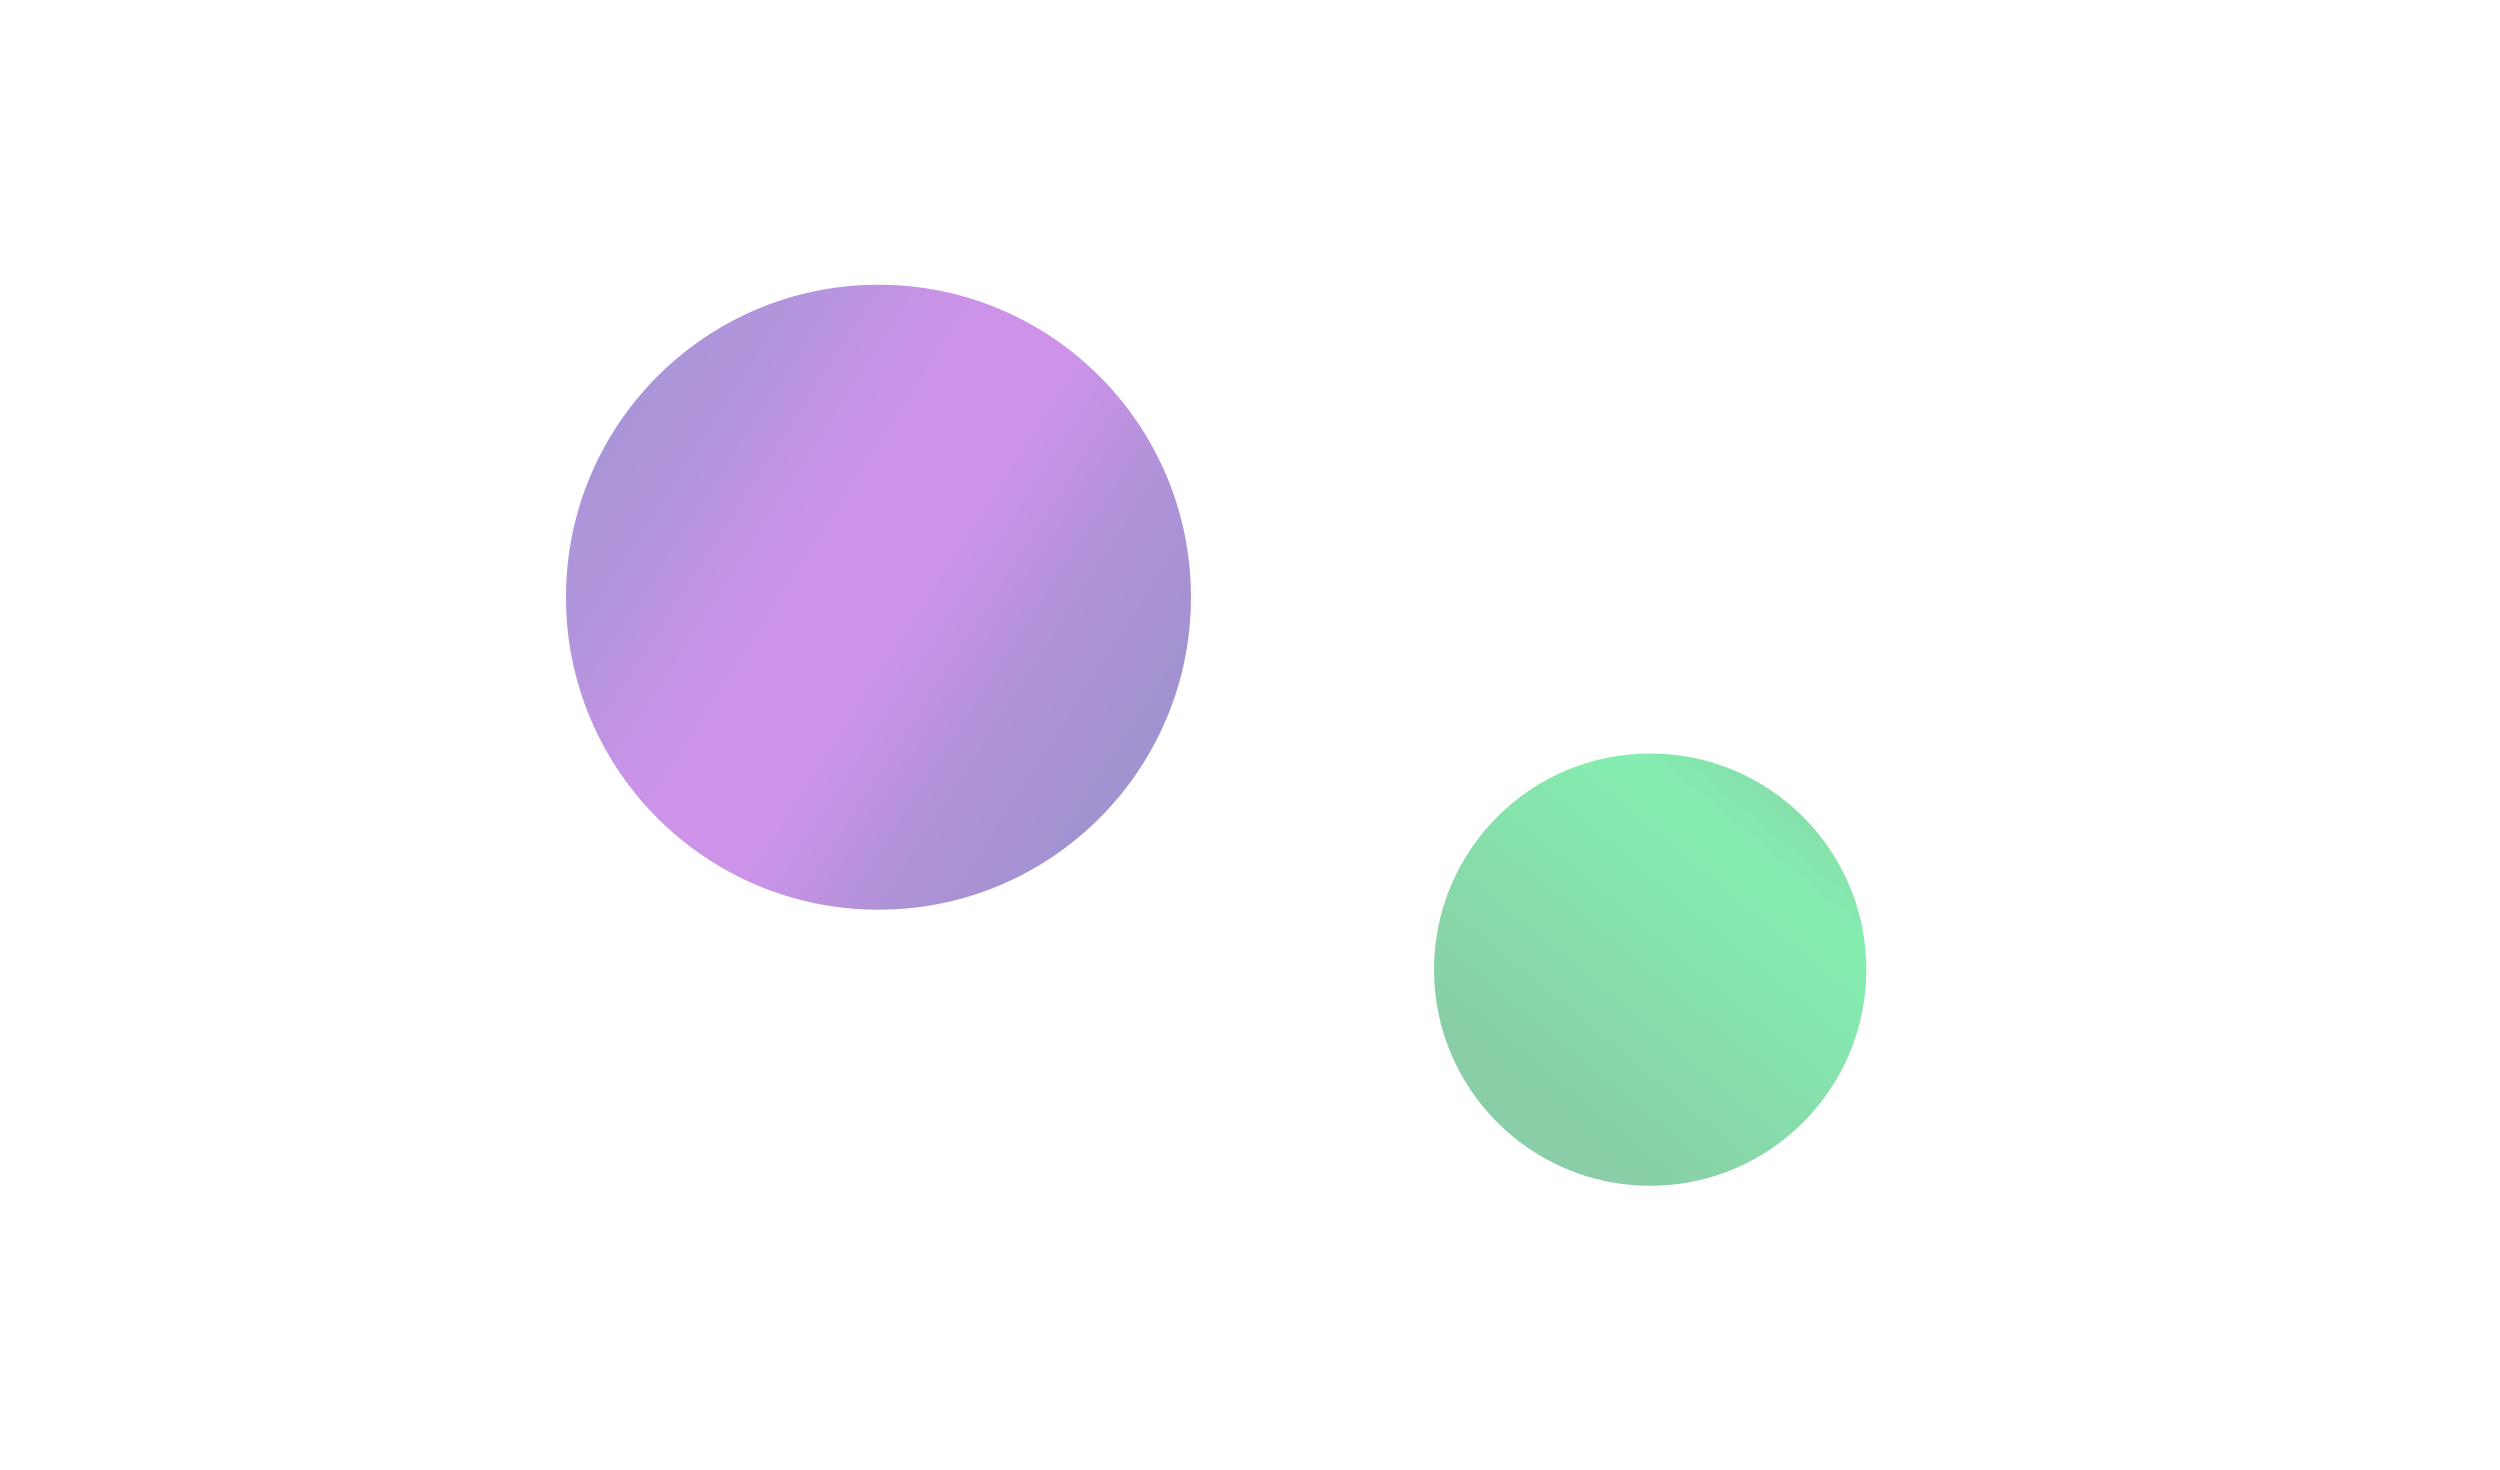
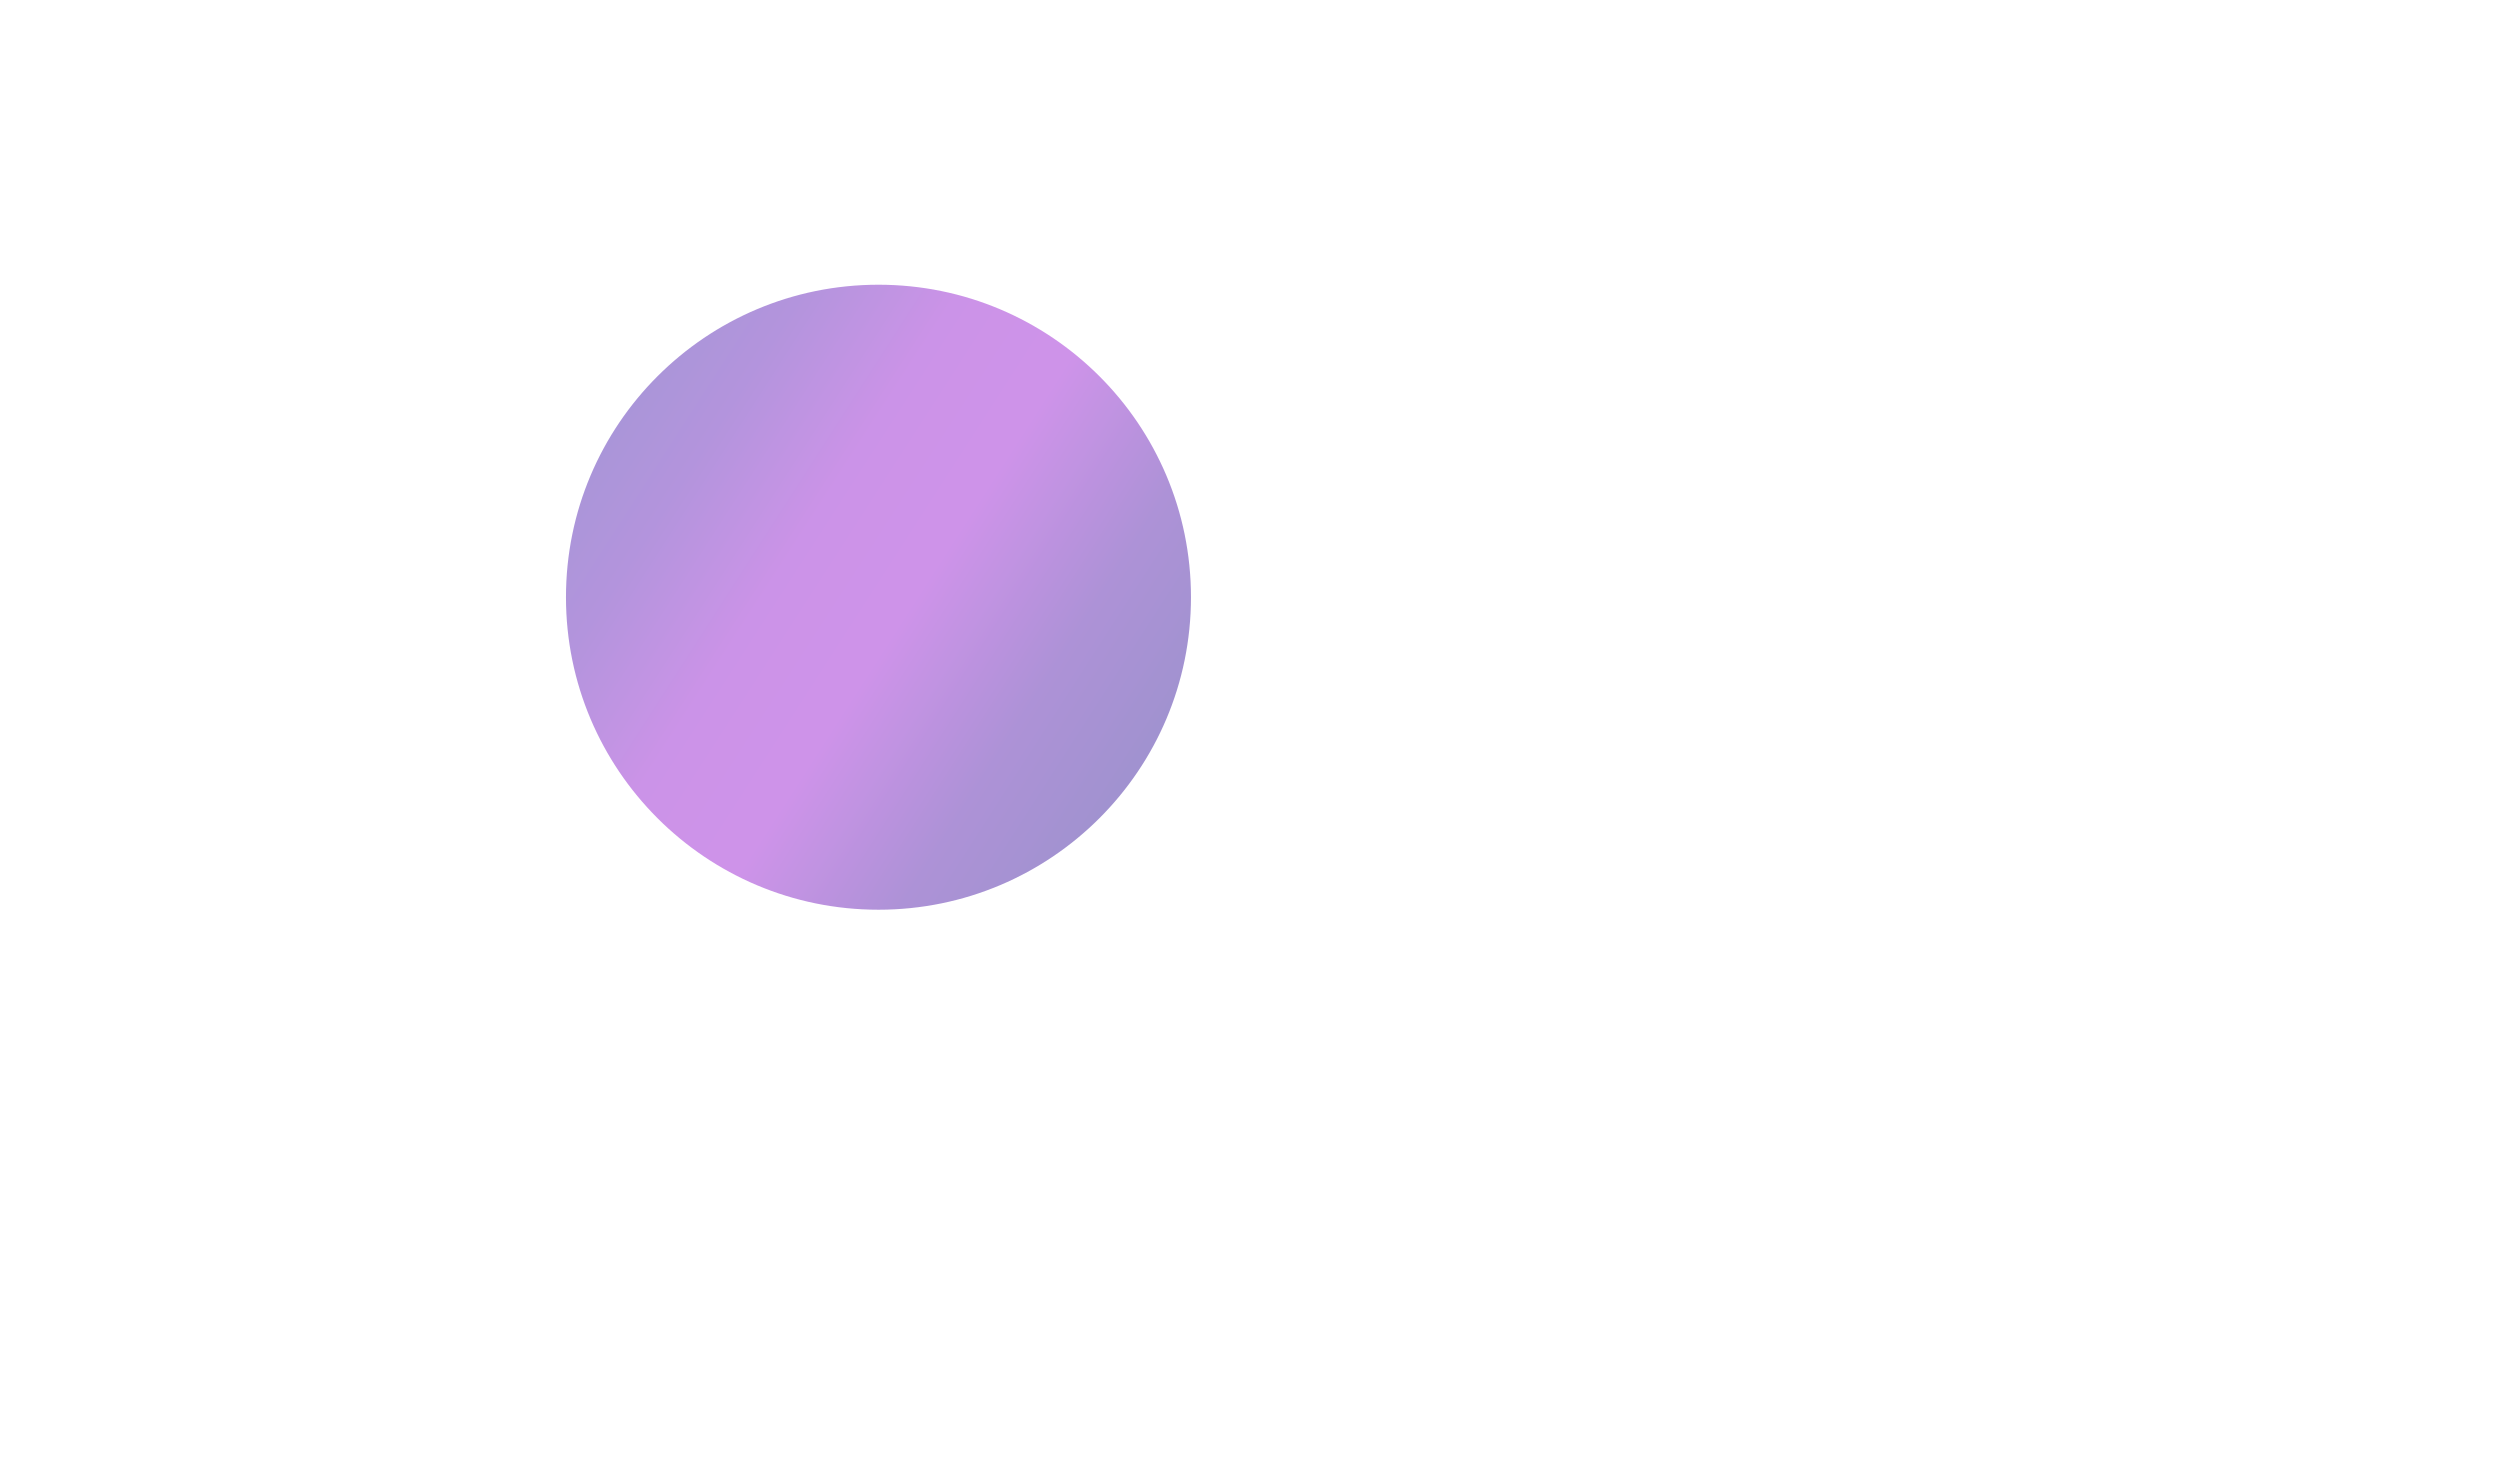
<svg xmlns="http://www.w3.org/2000/svg" width="1440" height="847" fill="none">
  <g filter="url(#a)" opacity=".6">
-     <circle cx="950.5" cy="558.5" r="124.5" fill="url(#b)" />
-   </g>
+     </g>
  <g filter="url(#c)" opacity=".6">
    <circle cx="506" cy="344" r="180" fill="url(#d)" />
  </g>
  <defs>
    <linearGradient id="b" x1="831.501" x2="1025.49" y1="635.726" y2="401.498" gradientUnits="userSpaceOnUse">
      <stop offset=".11" stop-color="#3AAE6A" />
      <stop offset=".729" stop-color="#32E37B" />
      <stop offset="1" stop-color="#3AAE6A" />
    </linearGradient>
    <linearGradient id="d" x1="361.802" x2="769.754" y1="119.856" y2="382.305" gradientUnits="userSpaceOnUse">
      <stop offset=".015" stop-color="#6050B7" />
      <stop offset=".23" stop-color="#814DC6" />
      <stop offset=".386" stop-color="#A94BD8" />
      <stop offset=".535" stop-color="#AE4BDB" />
      <stop offset=".72" stop-color="#774ABC" />
      <stop offset=".965" stop-color="#544AA8" />
    </linearGradient>
    <filter id="a" width="577" height="577" x="662" y="270" color-interpolation-filters="sRGB" filterUnits="userSpaceOnUse">
      <feFlood flood-opacity="0" result="BackgroundImageFix" />
      <feBlend in="SourceGraphic" in2="BackgroundImageFix" result="shape" />
      <feGaussianBlur result="effect1_foregroundBlur_20140_26548" stdDeviation="82" />
    </filter>
    <filter id="c" width="688" height="688" x="162" y="0" color-interpolation-filters="sRGB" filterUnits="userSpaceOnUse">
      <feFlood flood-opacity="0" result="BackgroundImageFix" />
      <feBlend in="SourceGraphic" in2="BackgroundImageFix" result="shape" />
      <feGaussianBlur result="effect1_foregroundBlur_20140_26548" stdDeviation="82" />
    </filter>
  </defs>
</svg>